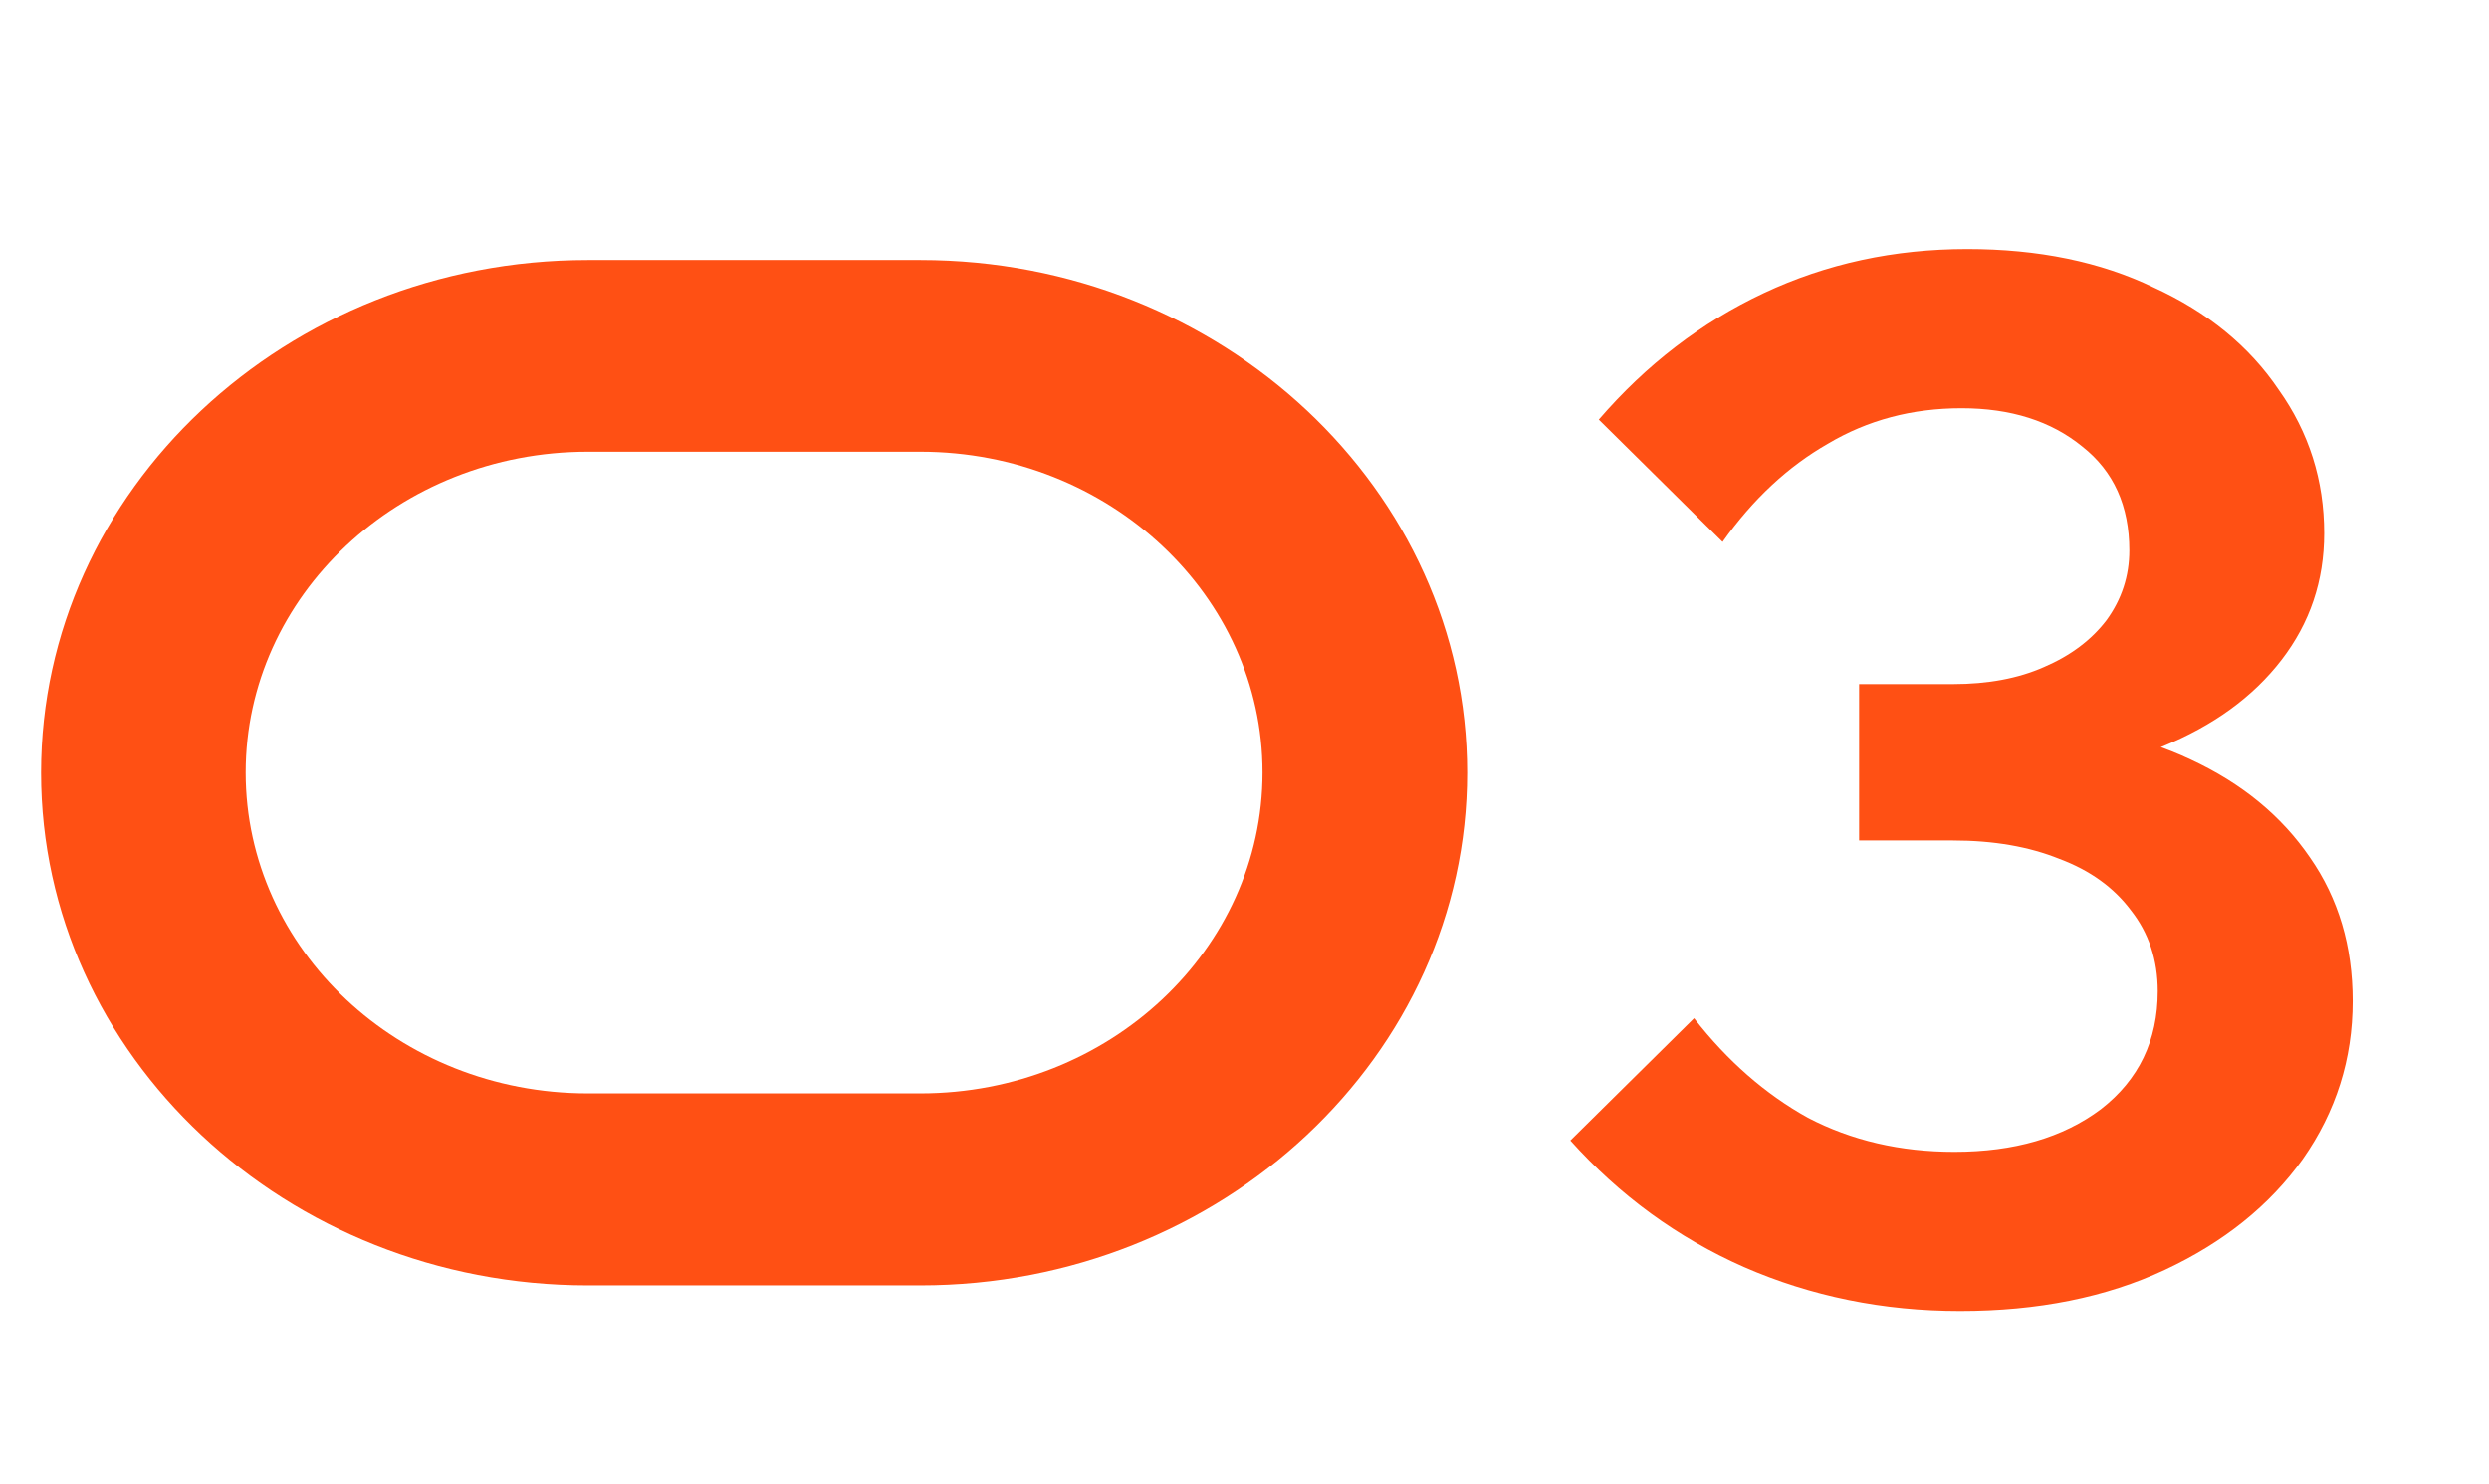
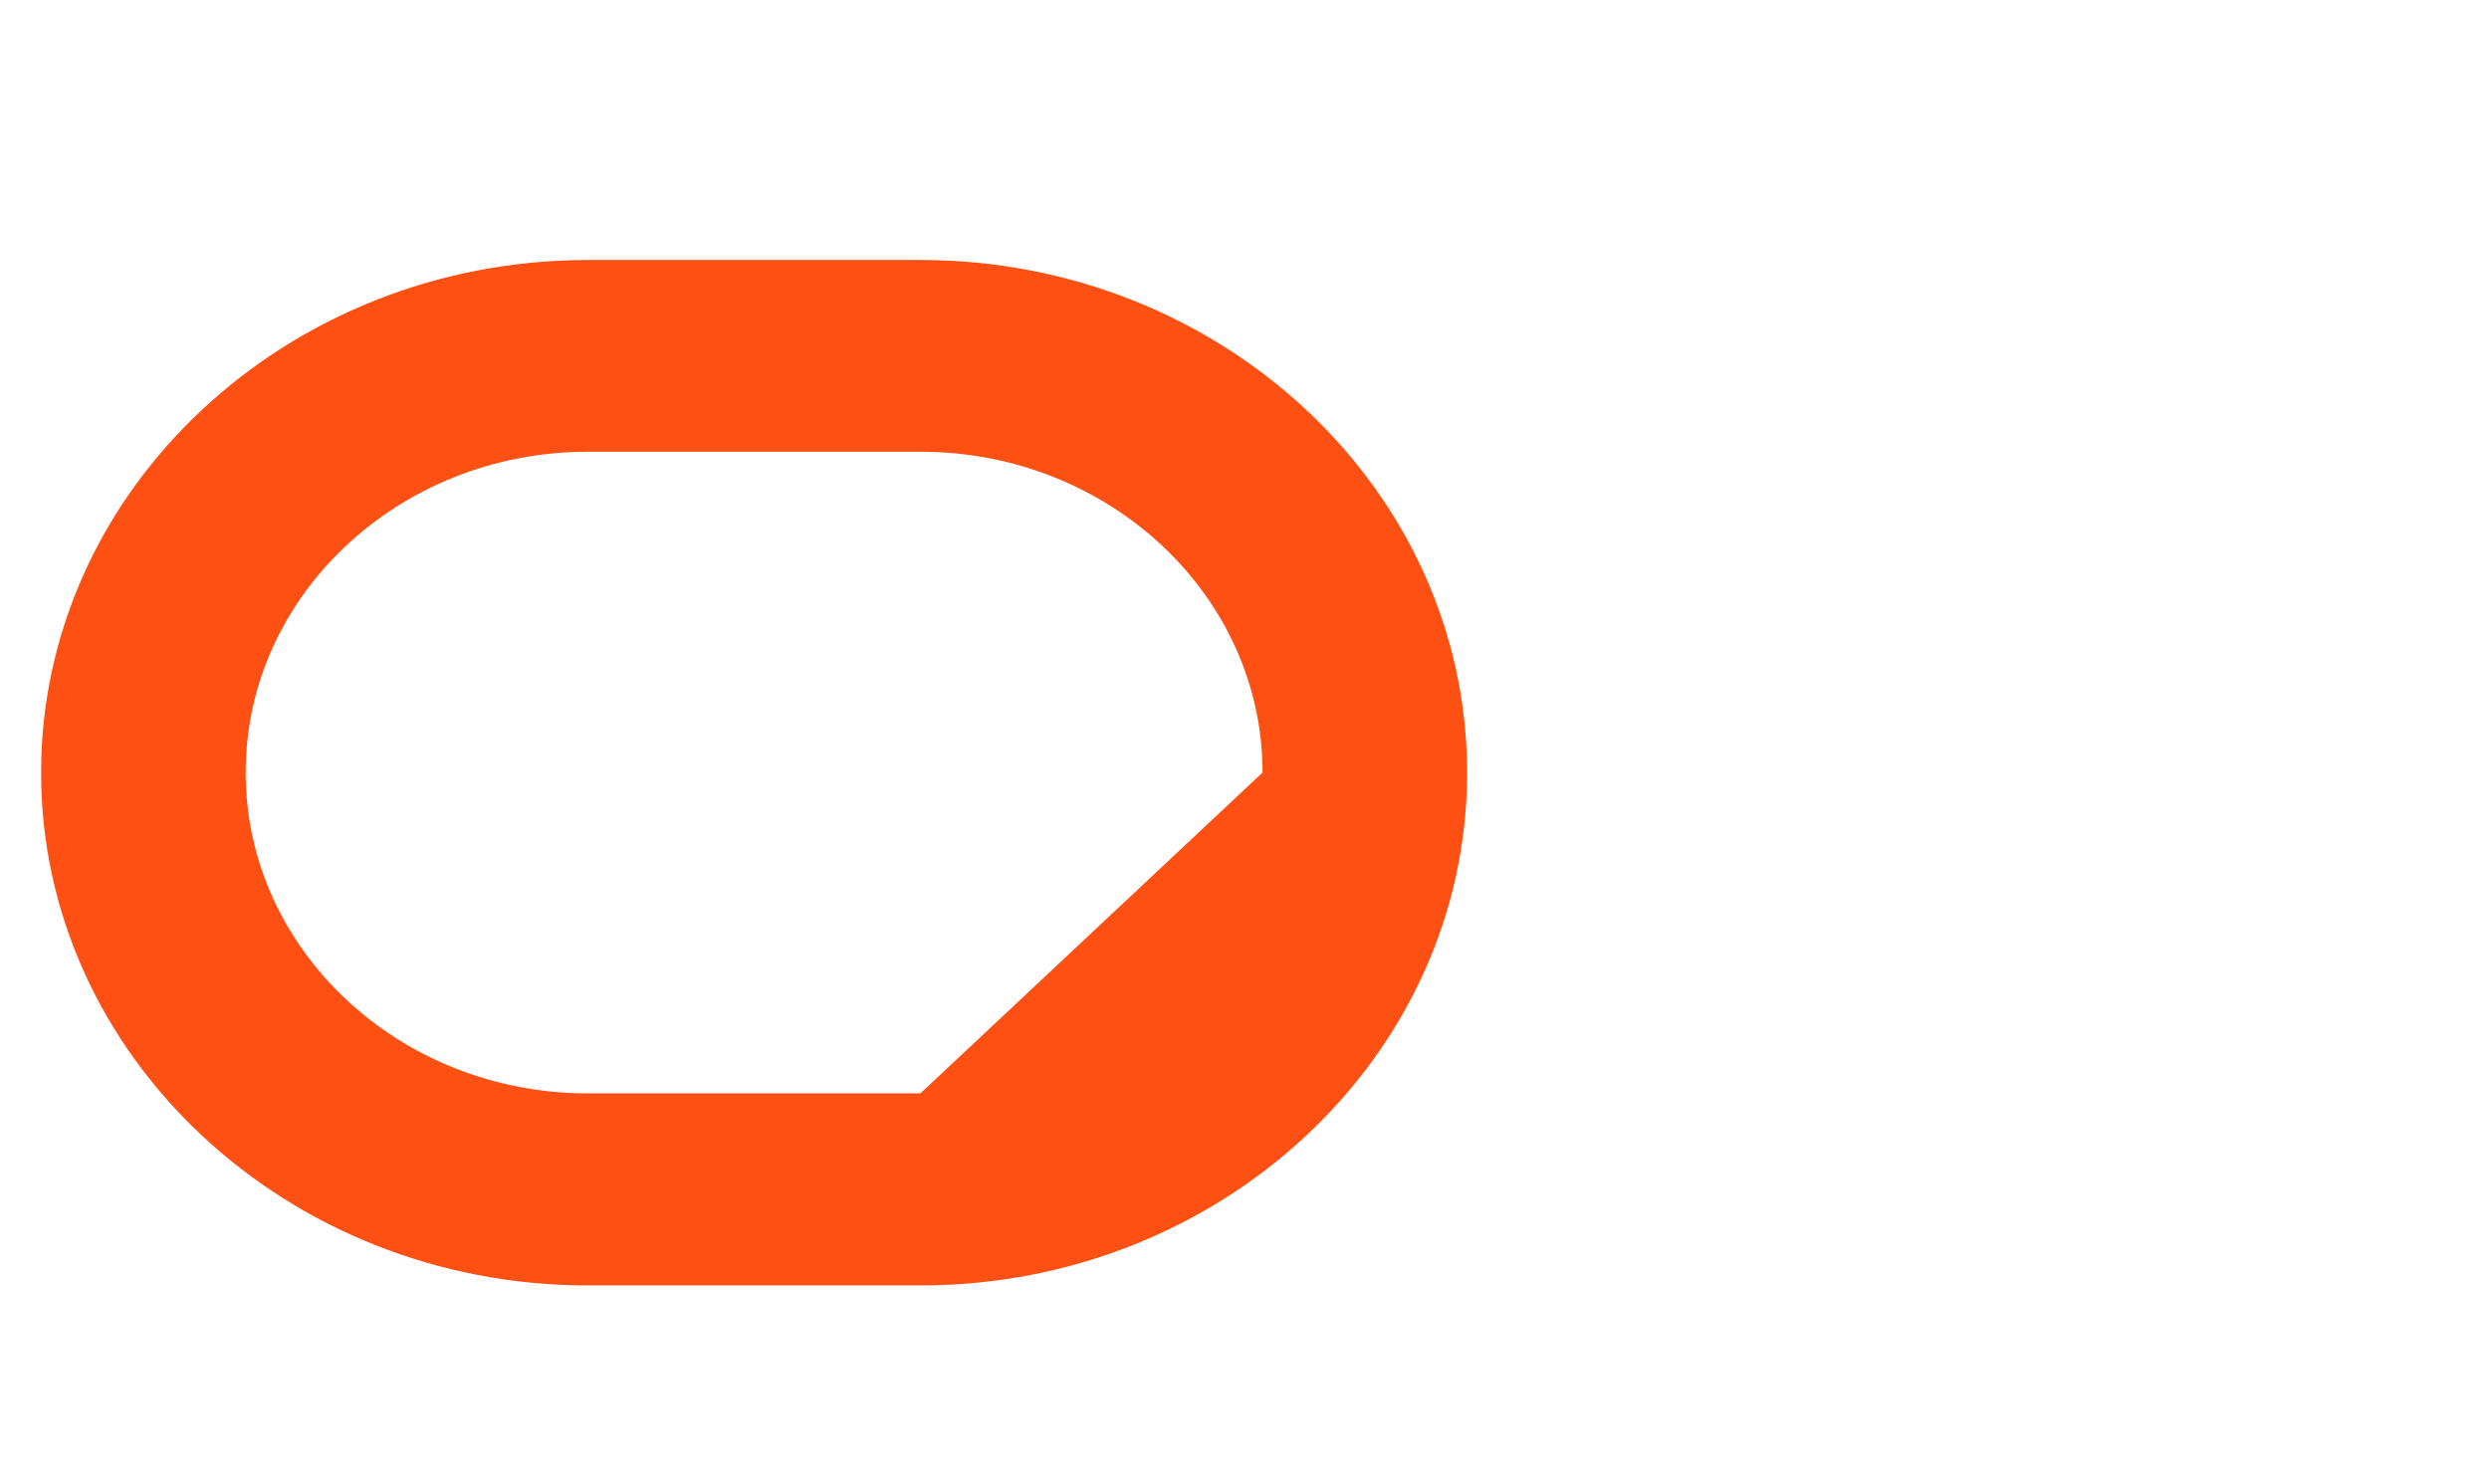
<svg xmlns="http://www.w3.org/2000/svg" width="57" height="34" viewBox="0 0 57 34" fill="none">
-   <path d="M35.963 26.126L38.796 23.325C39.556 24.302 40.425 25.062 41.402 25.605C42.401 26.126 43.519 26.386 44.757 26.386C46.125 26.386 47.243 26.061 48.112 25.409C48.98 24.736 49.414 23.835 49.414 22.706C49.414 21.989 49.208 21.37 48.796 20.849C48.405 20.328 47.862 19.937 47.167 19.677C46.472 19.395 45.658 19.253 44.724 19.253H42.575V15.671H44.724C45.528 15.671 46.223 15.54 46.809 15.28C47.417 15.019 47.895 14.661 48.242 14.205C48.589 13.727 48.763 13.195 48.763 12.609C48.763 11.588 48.405 10.796 47.688 10.231C46.972 9.645 46.049 9.352 44.92 9.352C43.791 9.352 42.77 9.623 41.858 10.166C40.946 10.687 40.143 11.436 39.448 12.414L36.614 9.612C37.7 8.353 38.959 7.387 40.392 6.714C41.825 6.04 43.378 5.704 45.05 5.704C46.679 5.704 48.101 5.997 49.317 6.583C50.554 7.148 51.51 7.93 52.183 8.928C52.878 9.906 53.225 11.002 53.225 12.218C53.225 13.304 52.9 14.27 52.248 15.117C51.597 15.964 50.685 16.626 49.512 17.104C48.34 17.56 46.972 17.788 45.408 17.788L46.157 16.582C47.677 16.582 49.013 16.854 50.164 17.397C51.336 17.94 52.248 18.689 52.9 19.644C53.551 20.578 53.877 21.674 53.877 22.934C53.877 24.258 53.497 25.463 52.737 26.549C51.977 27.613 50.924 28.46 49.577 29.09C48.231 29.72 46.668 30.034 44.887 30.034C43.128 30.034 41.478 29.698 39.936 29.025C38.416 28.352 37.092 27.385 35.963 26.126Z" fill="#FF5014" />
-   <path d="M21.078 5.956H13.461C6.557 5.956 0.941 11.225 0.941 17.701C0.941 24.177 6.557 29.446 13.461 29.446H21.078C27.978 29.446 33.598 24.177 33.598 17.701C33.598 11.225 27.978 5.956 21.078 5.956ZM21.078 25.047H13.461C9.14 25.047 5.626 21.751 5.626 17.697C5.626 13.644 9.14 10.348 13.461 10.348H21.078C25.399 10.348 28.913 13.644 28.913 17.697C28.913 21.751 25.399 25.047 21.078 25.047Z" fill="#FF5014" />
+   <path d="M21.078 5.956H13.461C6.557 5.956 0.941 11.225 0.941 17.701C0.941 24.177 6.557 29.446 13.461 29.446H21.078C27.978 29.446 33.598 24.177 33.598 17.701C33.598 11.225 27.978 5.956 21.078 5.956ZM21.078 25.047H13.461C9.14 25.047 5.626 21.751 5.626 17.697C5.626 13.644 9.14 10.348 13.461 10.348H21.078C25.399 10.348 28.913 13.644 28.913 17.697Z" fill="#FF5014" />
</svg>